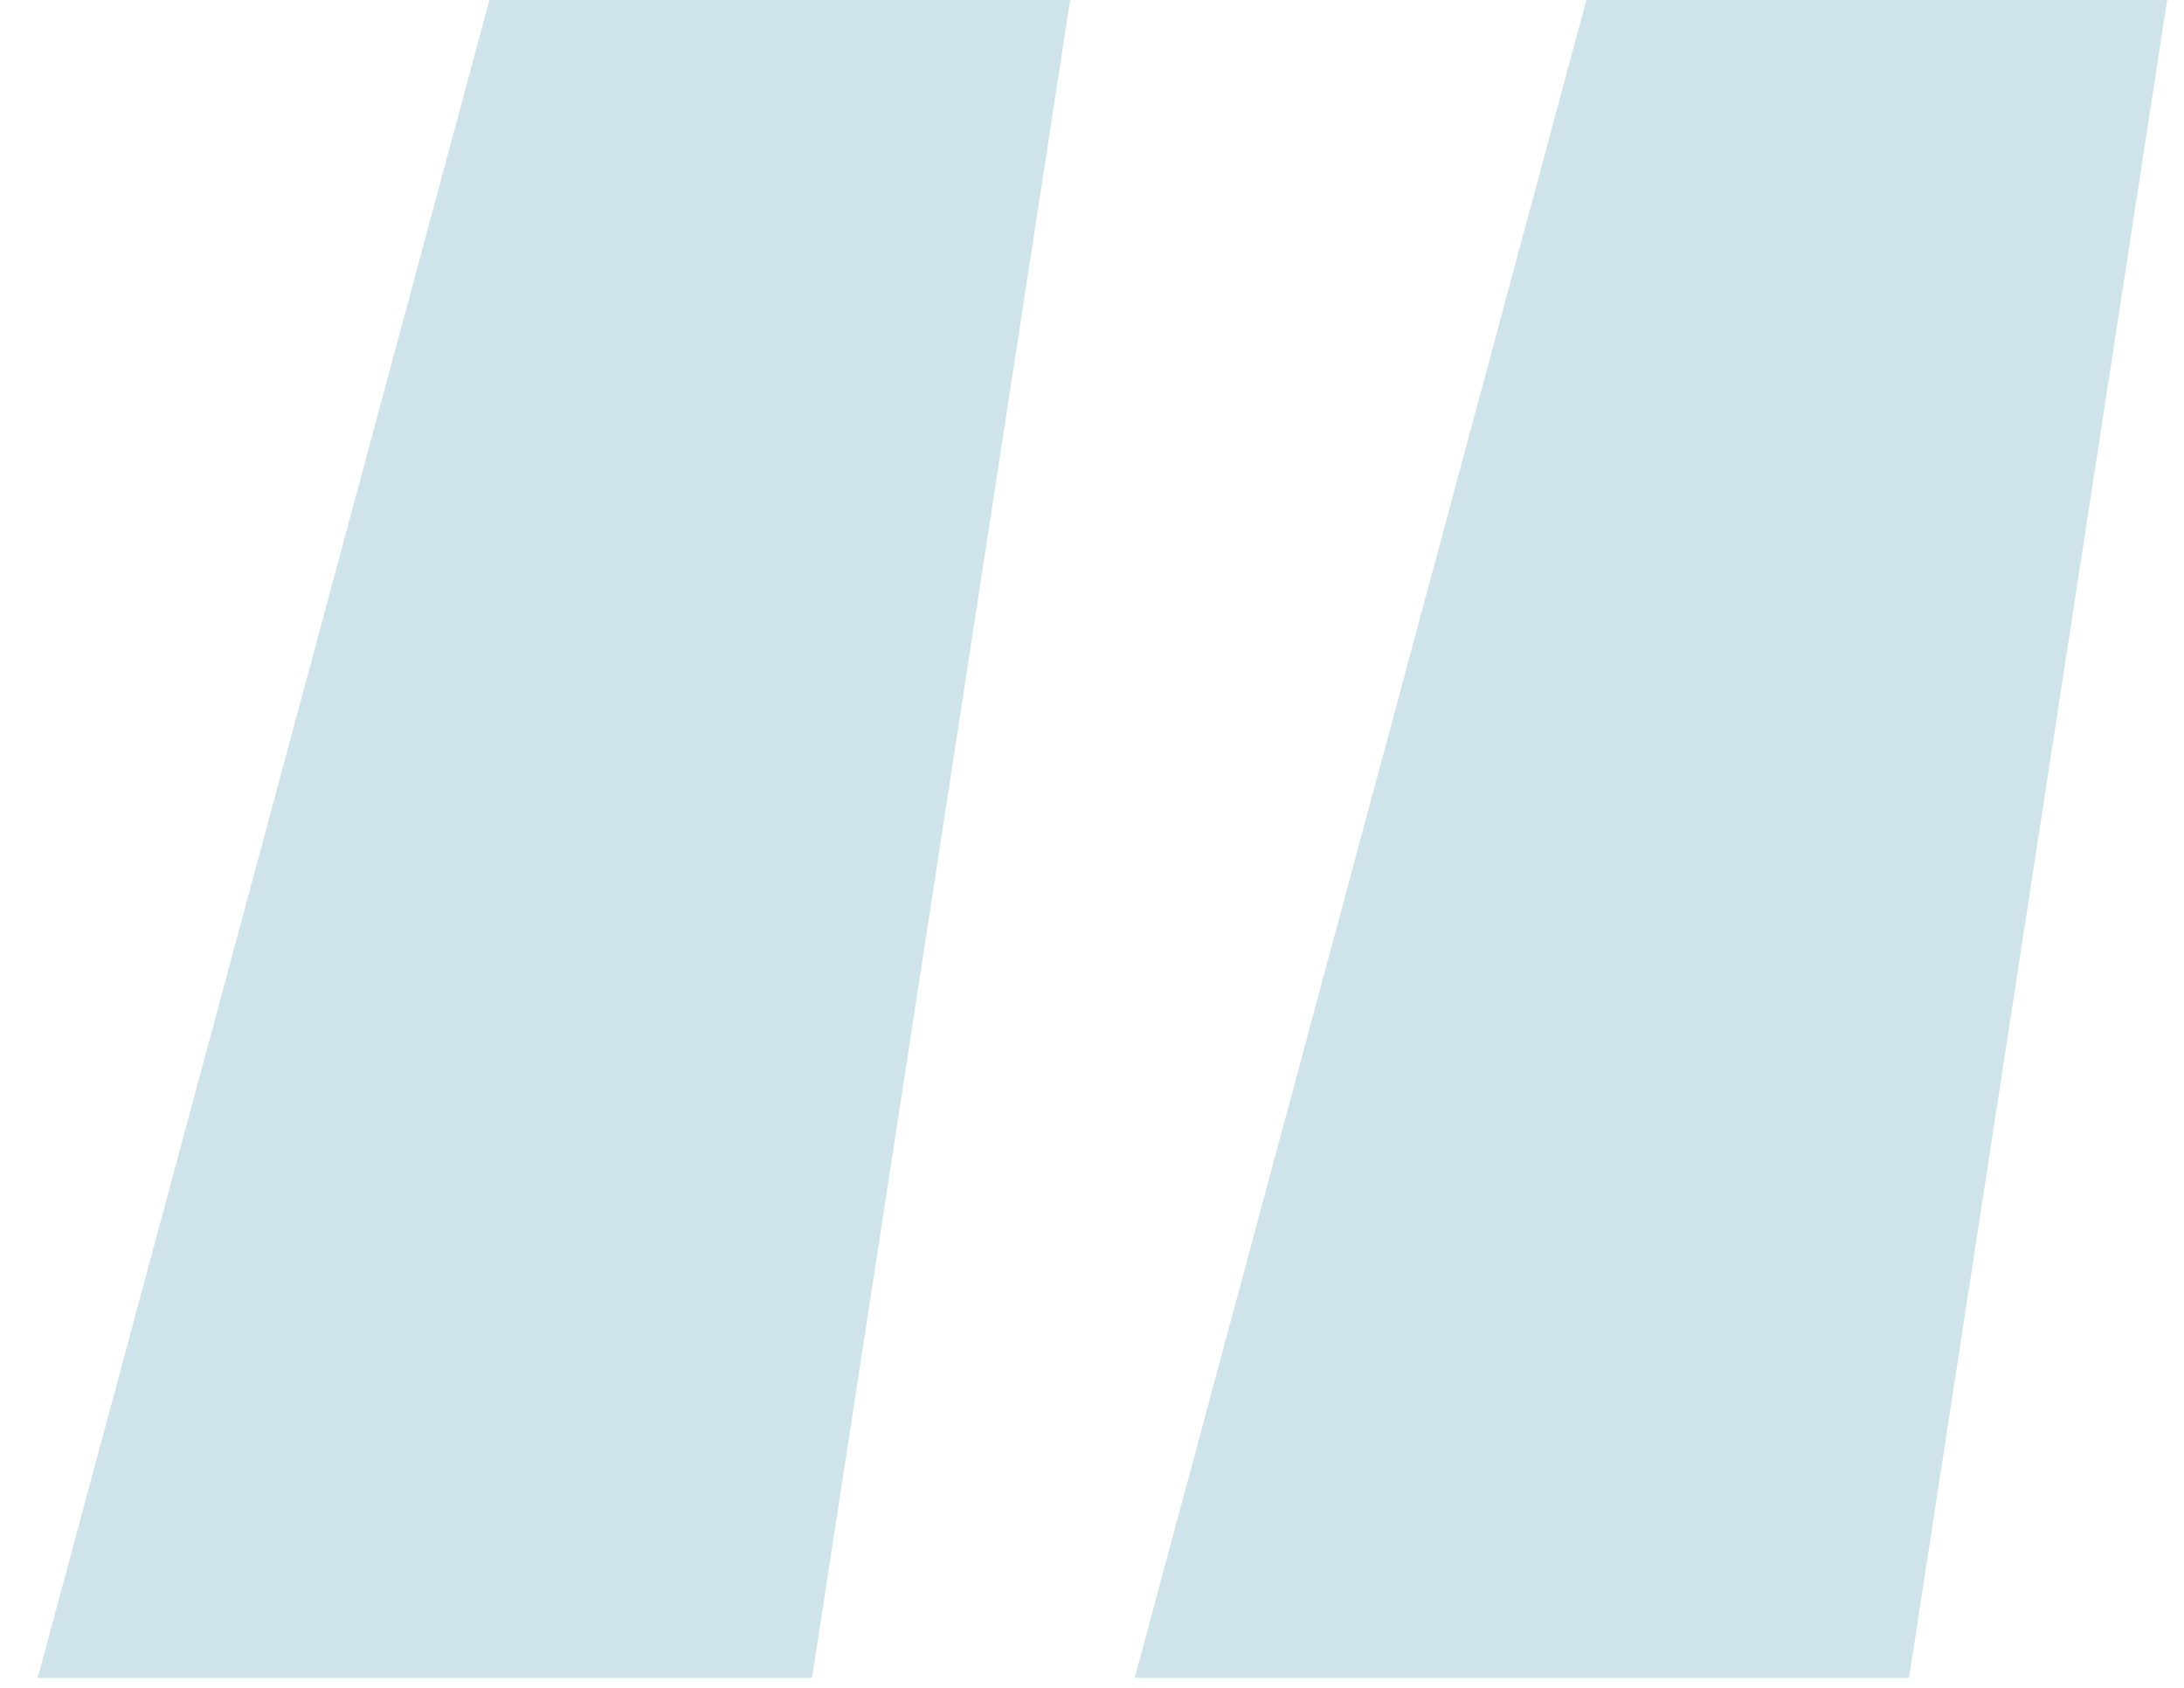
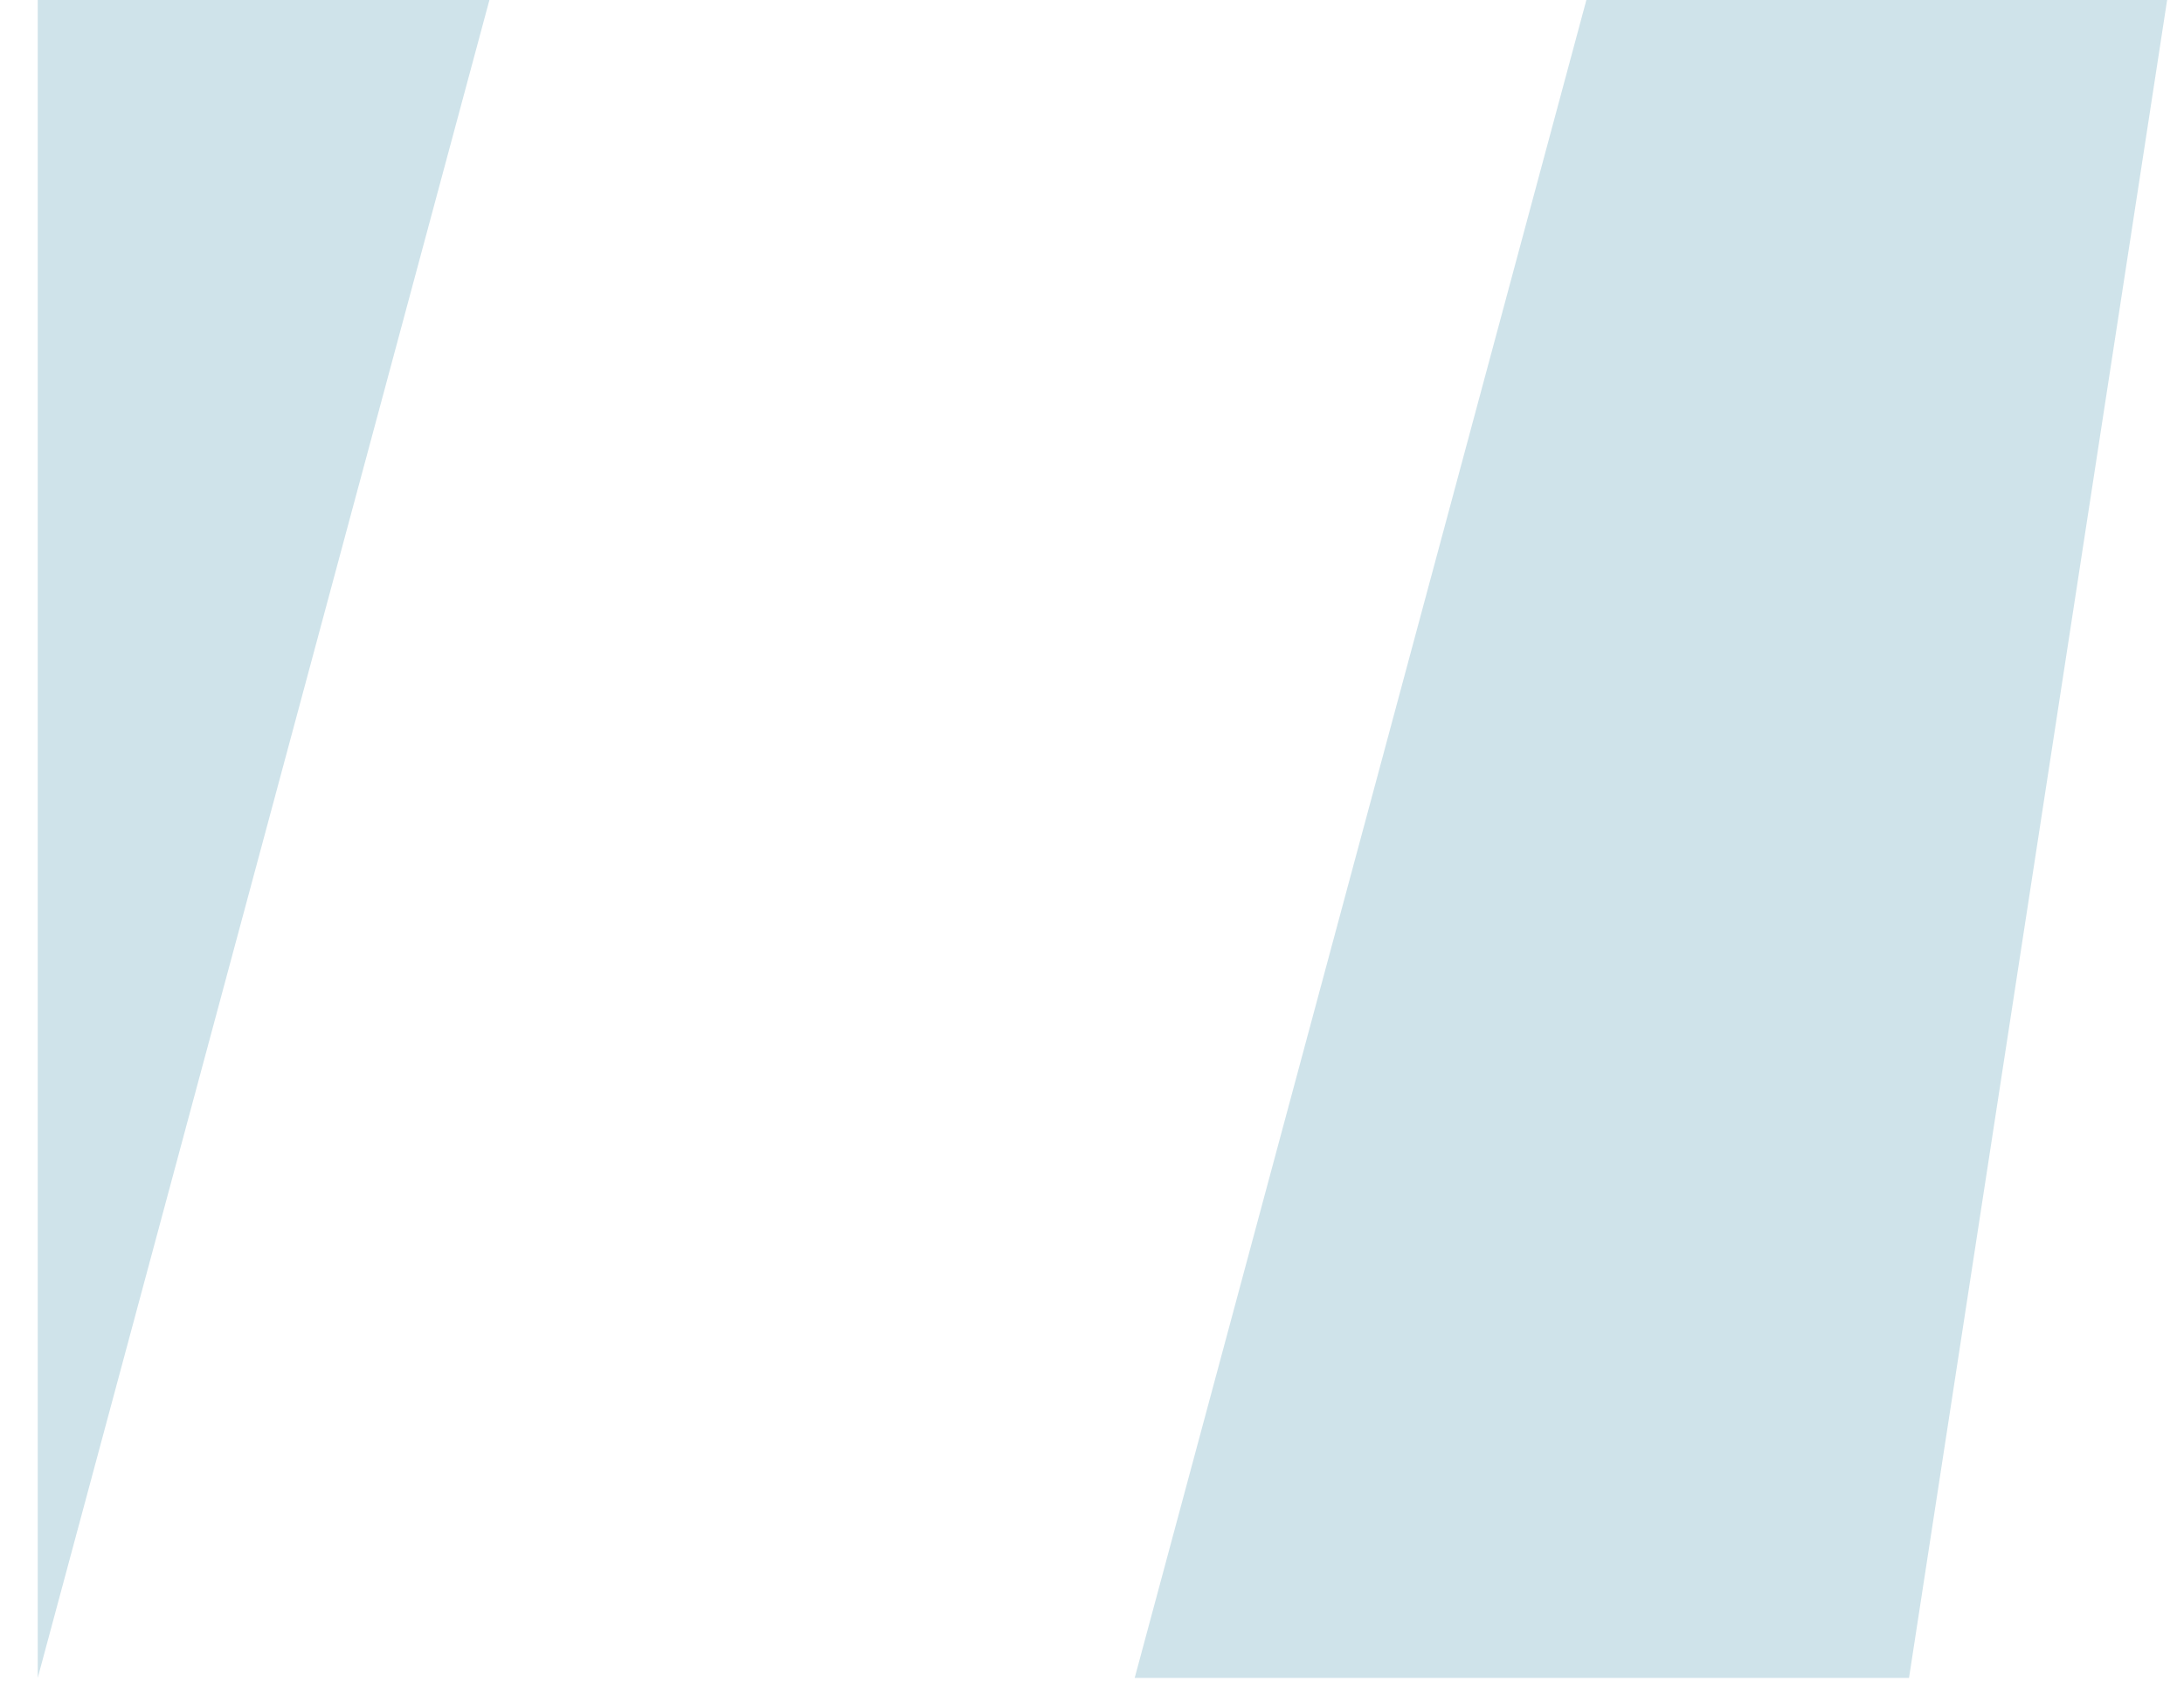
<svg xmlns="http://www.w3.org/2000/svg" width="44" height="34" viewBox="0 0 44 34" fill="none">
-   <path d="M0.76 33.8L9.86 -6.19888e-06H21.56L16.36 33.8H0.76ZM22.86 33.8L31.96 -6.19888e-06H43.66L38.46 33.8H22.86Z" fill="#006A91" fill-opacity="0.19" />
+   <path d="M0.76 33.8L9.86 -6.19888e-06H21.56H0.76ZM22.86 33.8L31.96 -6.19888e-06H43.66L38.46 33.8H22.86Z" fill="#006A91" fill-opacity="0.19" />
</svg>